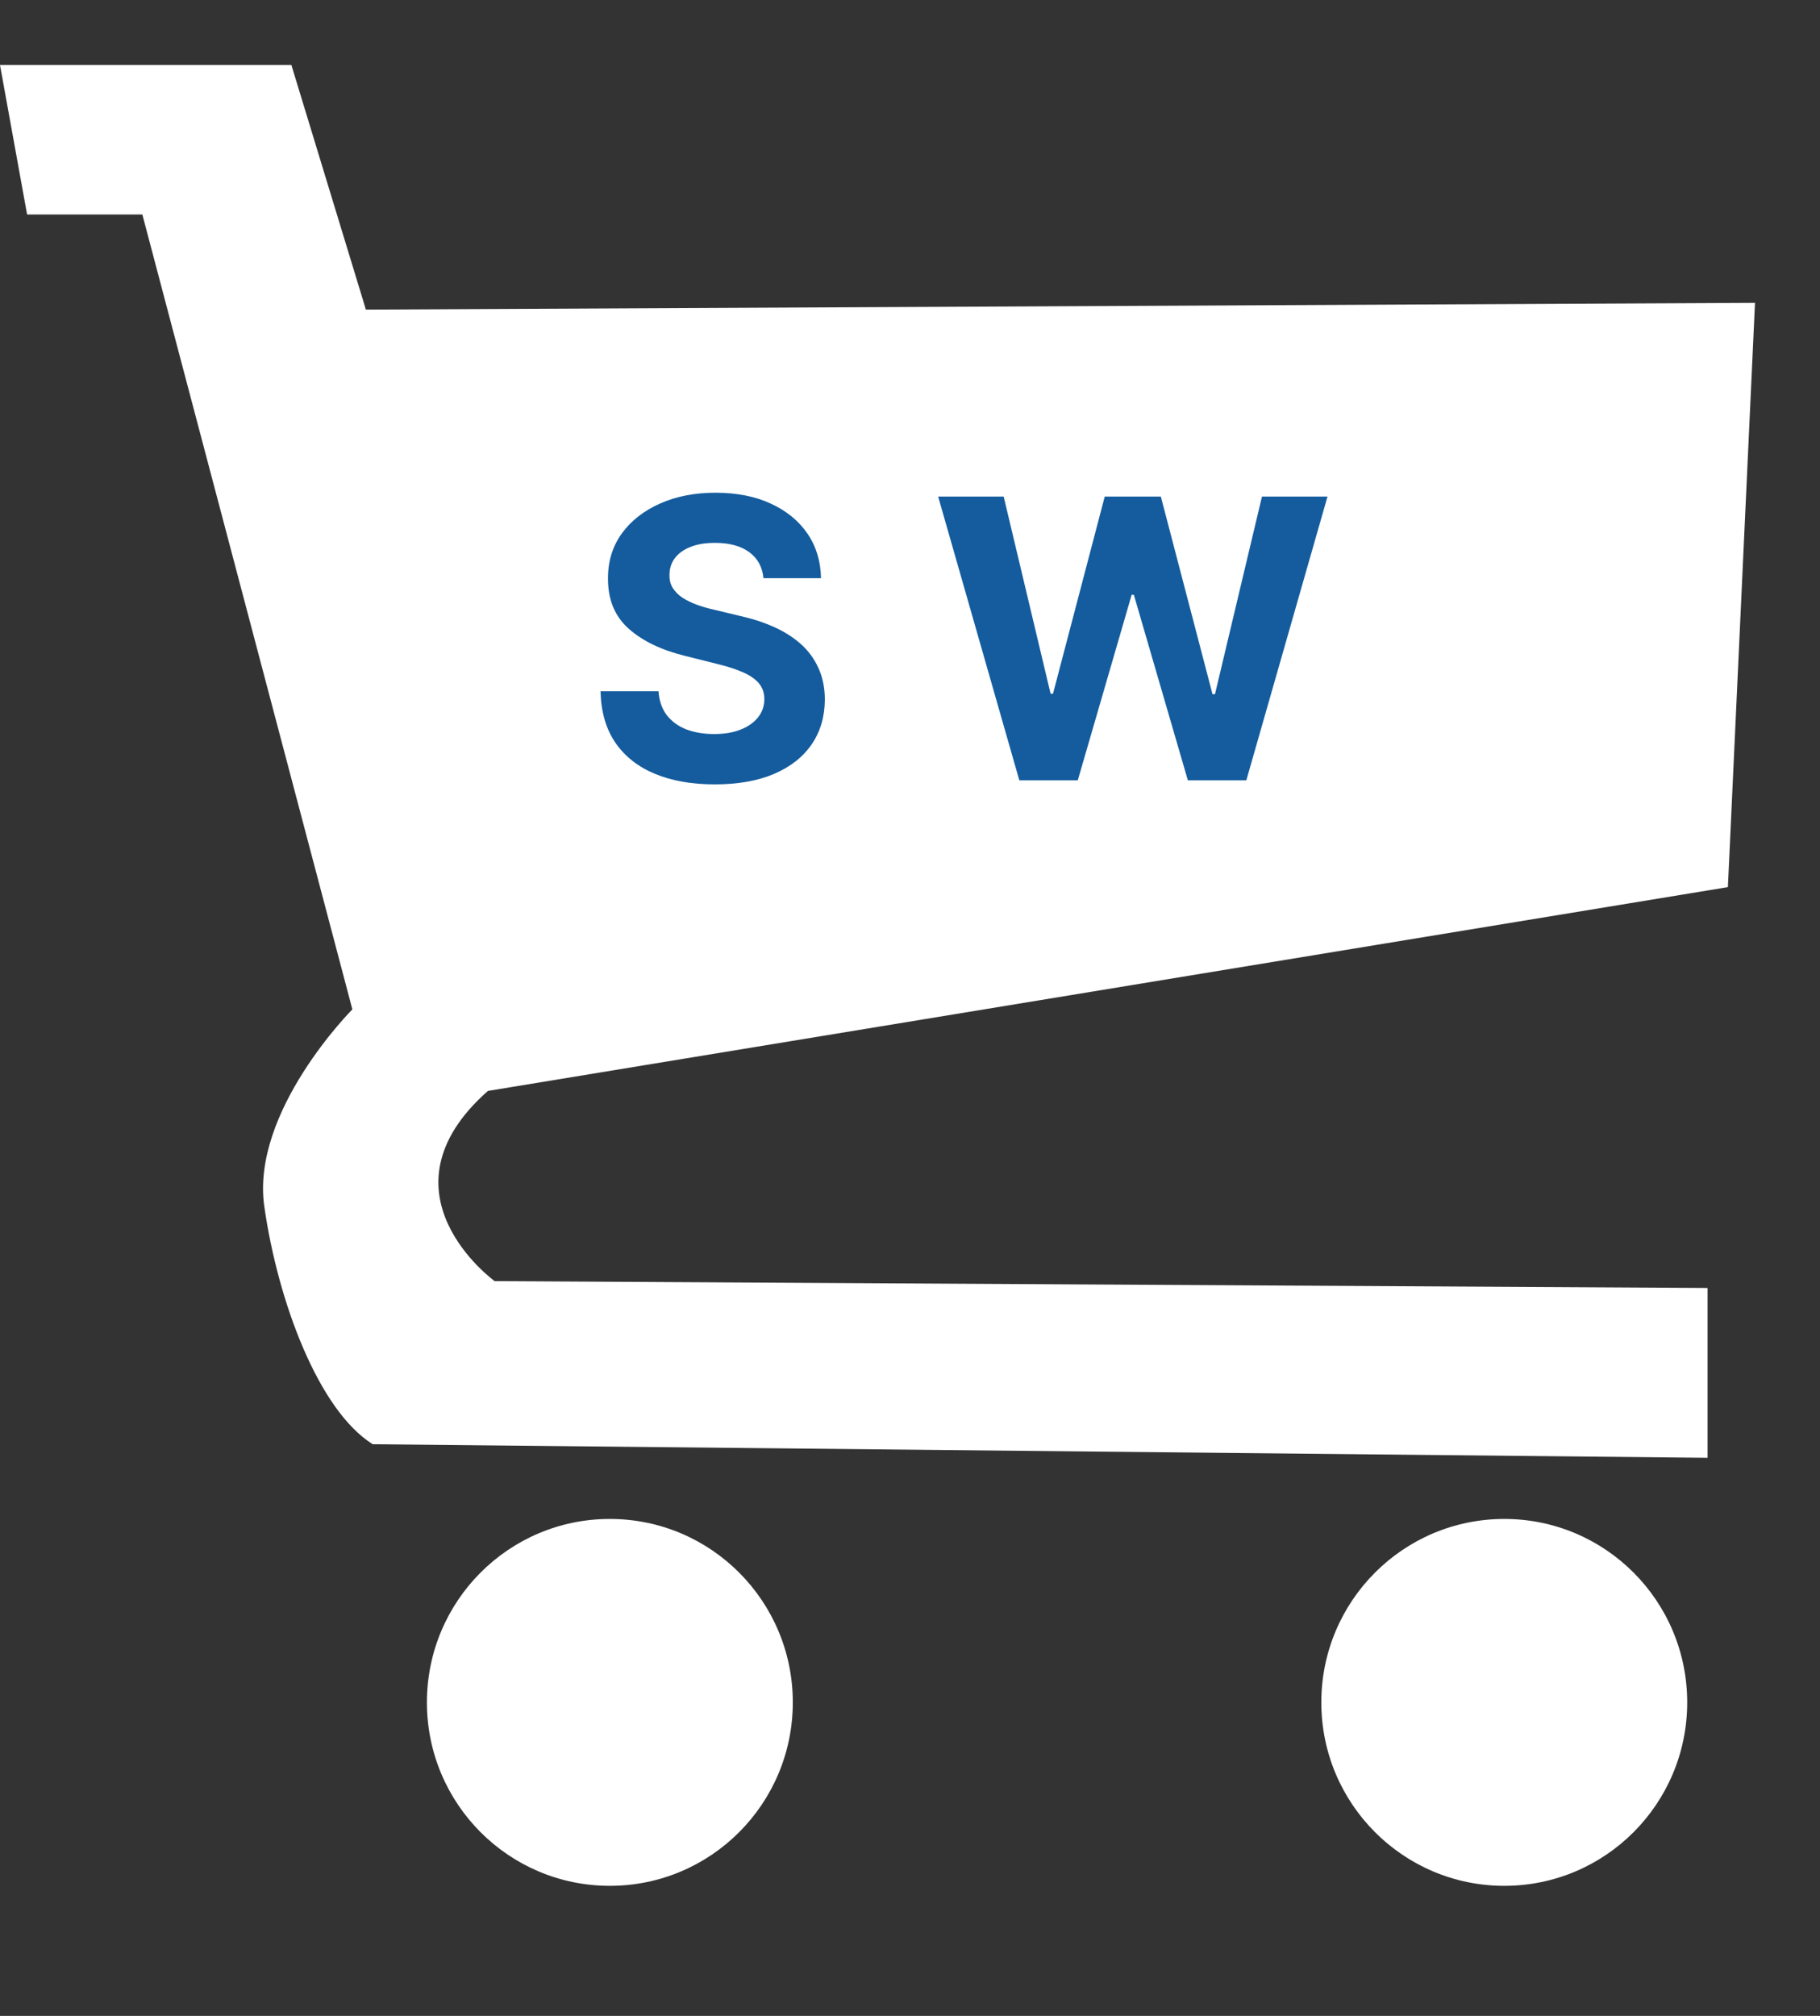
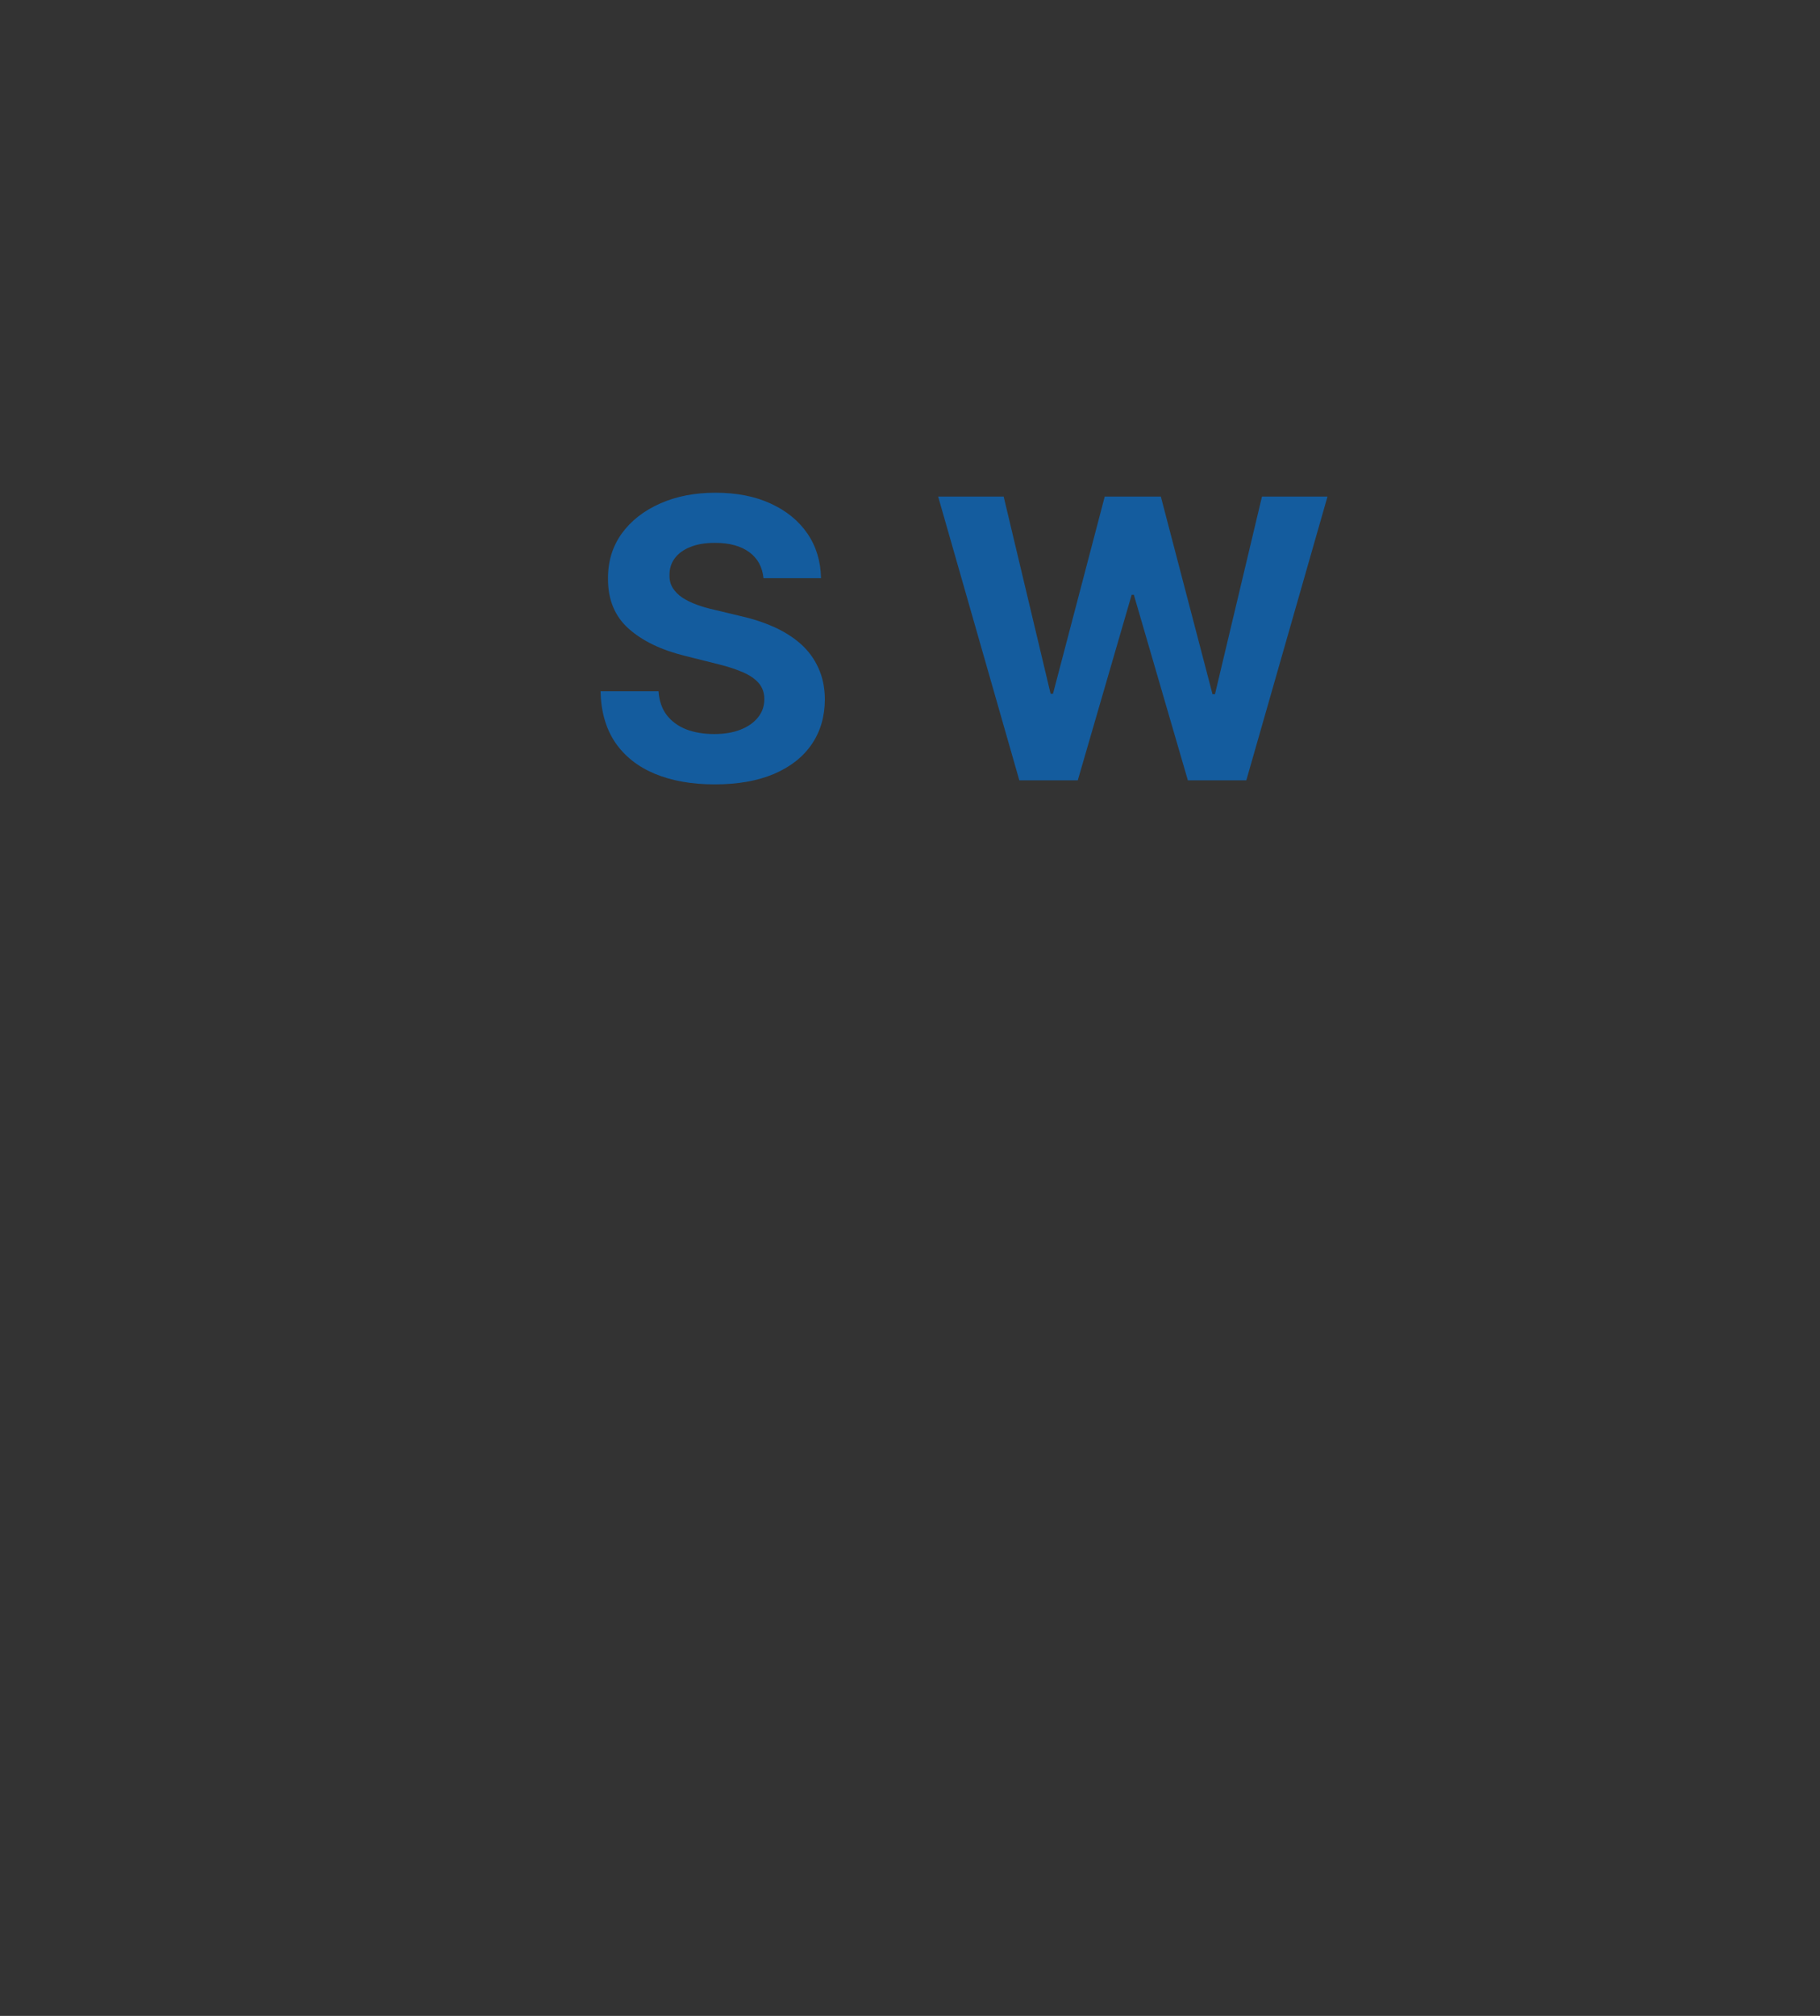
<svg xmlns="http://www.w3.org/2000/svg" width="28" height="31" viewBox="0 0 28 31" fill="none">
  <rect x="0" y="0" width="28" height="31" fill="#333333" stroke="none" />
-   <path fill-rule="evenodd" clip-rule="evenodd" d="M26.583 13.642L7.506 16.776C5.734 18.343 7.61 19.701 7.61 19.701L26.27 19.806V22.418L5.734 22.209C4.9 21.687 4.275 20.015 4.066 18.552C3.857 17.09 5.421 15.522 5.421 15.522L2.19 3.299H0.417L0 1H4.483L5.629 4.761L27 4.657L26.583 13.642ZM9.382 23.358C10.937 23.358 12.197 24.621 12.197 26.179C12.197 27.737 10.937 29 9.382 29C7.827 29 6.568 27.737 6.568 26.179C6.568 24.621 7.827 23.358 9.382 23.358ZM23.143 23.358C24.698 23.358 25.957 24.621 25.957 26.179C25.957 27.737 24.698 29 23.143 29C21.589 29 20.328 27.737 20.328 26.179C20.328 24.621 21.589 23.358 23.143 23.358Z" fill="white" />
  <path d="M11.746 8.891C11.729 8.719 11.656 8.586 11.527 8.491C11.398 8.396 11.222 8.348 11.001 8.348C10.85 8.348 10.723 8.369 10.619 8.412C10.516 8.453 10.436 8.511 10.381 8.585C10.327 8.658 10.3 8.742 10.3 8.836C10.297 8.914 10.313 8.982 10.349 9.04C10.386 9.099 10.436 9.149 10.5 9.192C10.564 9.233 10.638 9.269 10.722 9.3C10.805 9.33 10.895 9.356 10.99 9.377L11.382 9.471C11.572 9.513 11.747 9.57 11.906 9.641C12.065 9.712 12.203 9.8 12.32 9.903C12.436 10.007 12.526 10.129 12.59 10.27C12.655 10.411 12.689 10.572 12.69 10.754C12.689 11.021 12.621 11.252 12.486 11.448C12.352 11.643 12.159 11.794 11.906 11.902C11.655 12.008 11.352 12.062 10.996 12.062C10.644 12.062 10.337 12.008 10.076 11.9C9.816 11.792 9.613 11.632 9.467 11.421C9.322 11.207 9.246 10.944 9.239 10.63H10.131C10.141 10.776 10.183 10.898 10.257 10.996C10.332 11.093 10.432 11.166 10.557 11.216C10.684 11.264 10.827 11.288 10.986 11.288C11.142 11.288 11.278 11.266 11.393 11.22C11.509 11.175 11.599 11.111 11.663 11.03C11.727 10.95 11.759 10.857 11.759 10.751C11.759 10.653 11.73 10.571 11.672 10.504C11.615 10.438 11.531 10.381 11.421 10.334C11.311 10.287 11.177 10.244 11.018 10.206L10.543 10.087C10.175 9.997 9.884 9.857 9.671 9.667C9.458 9.477 9.352 9.22 9.354 8.898C9.352 8.634 9.423 8.403 9.565 8.205C9.708 8.008 9.905 7.854 10.155 7.743C10.405 7.632 10.689 7.577 11.007 7.577C11.331 7.577 11.614 7.632 11.855 7.743C12.098 7.854 12.287 8.008 12.422 8.205C12.557 8.403 12.626 8.631 12.631 8.891H11.746ZM15.682 12L14.433 7.636H15.441L16.163 10.668H16.2L16.996 7.636H17.859L18.654 10.675H18.692L19.415 7.636H20.423L19.174 12H18.275L17.444 9.147H17.41L16.581 12H15.682Z" fill="#145C9E" />
</svg>